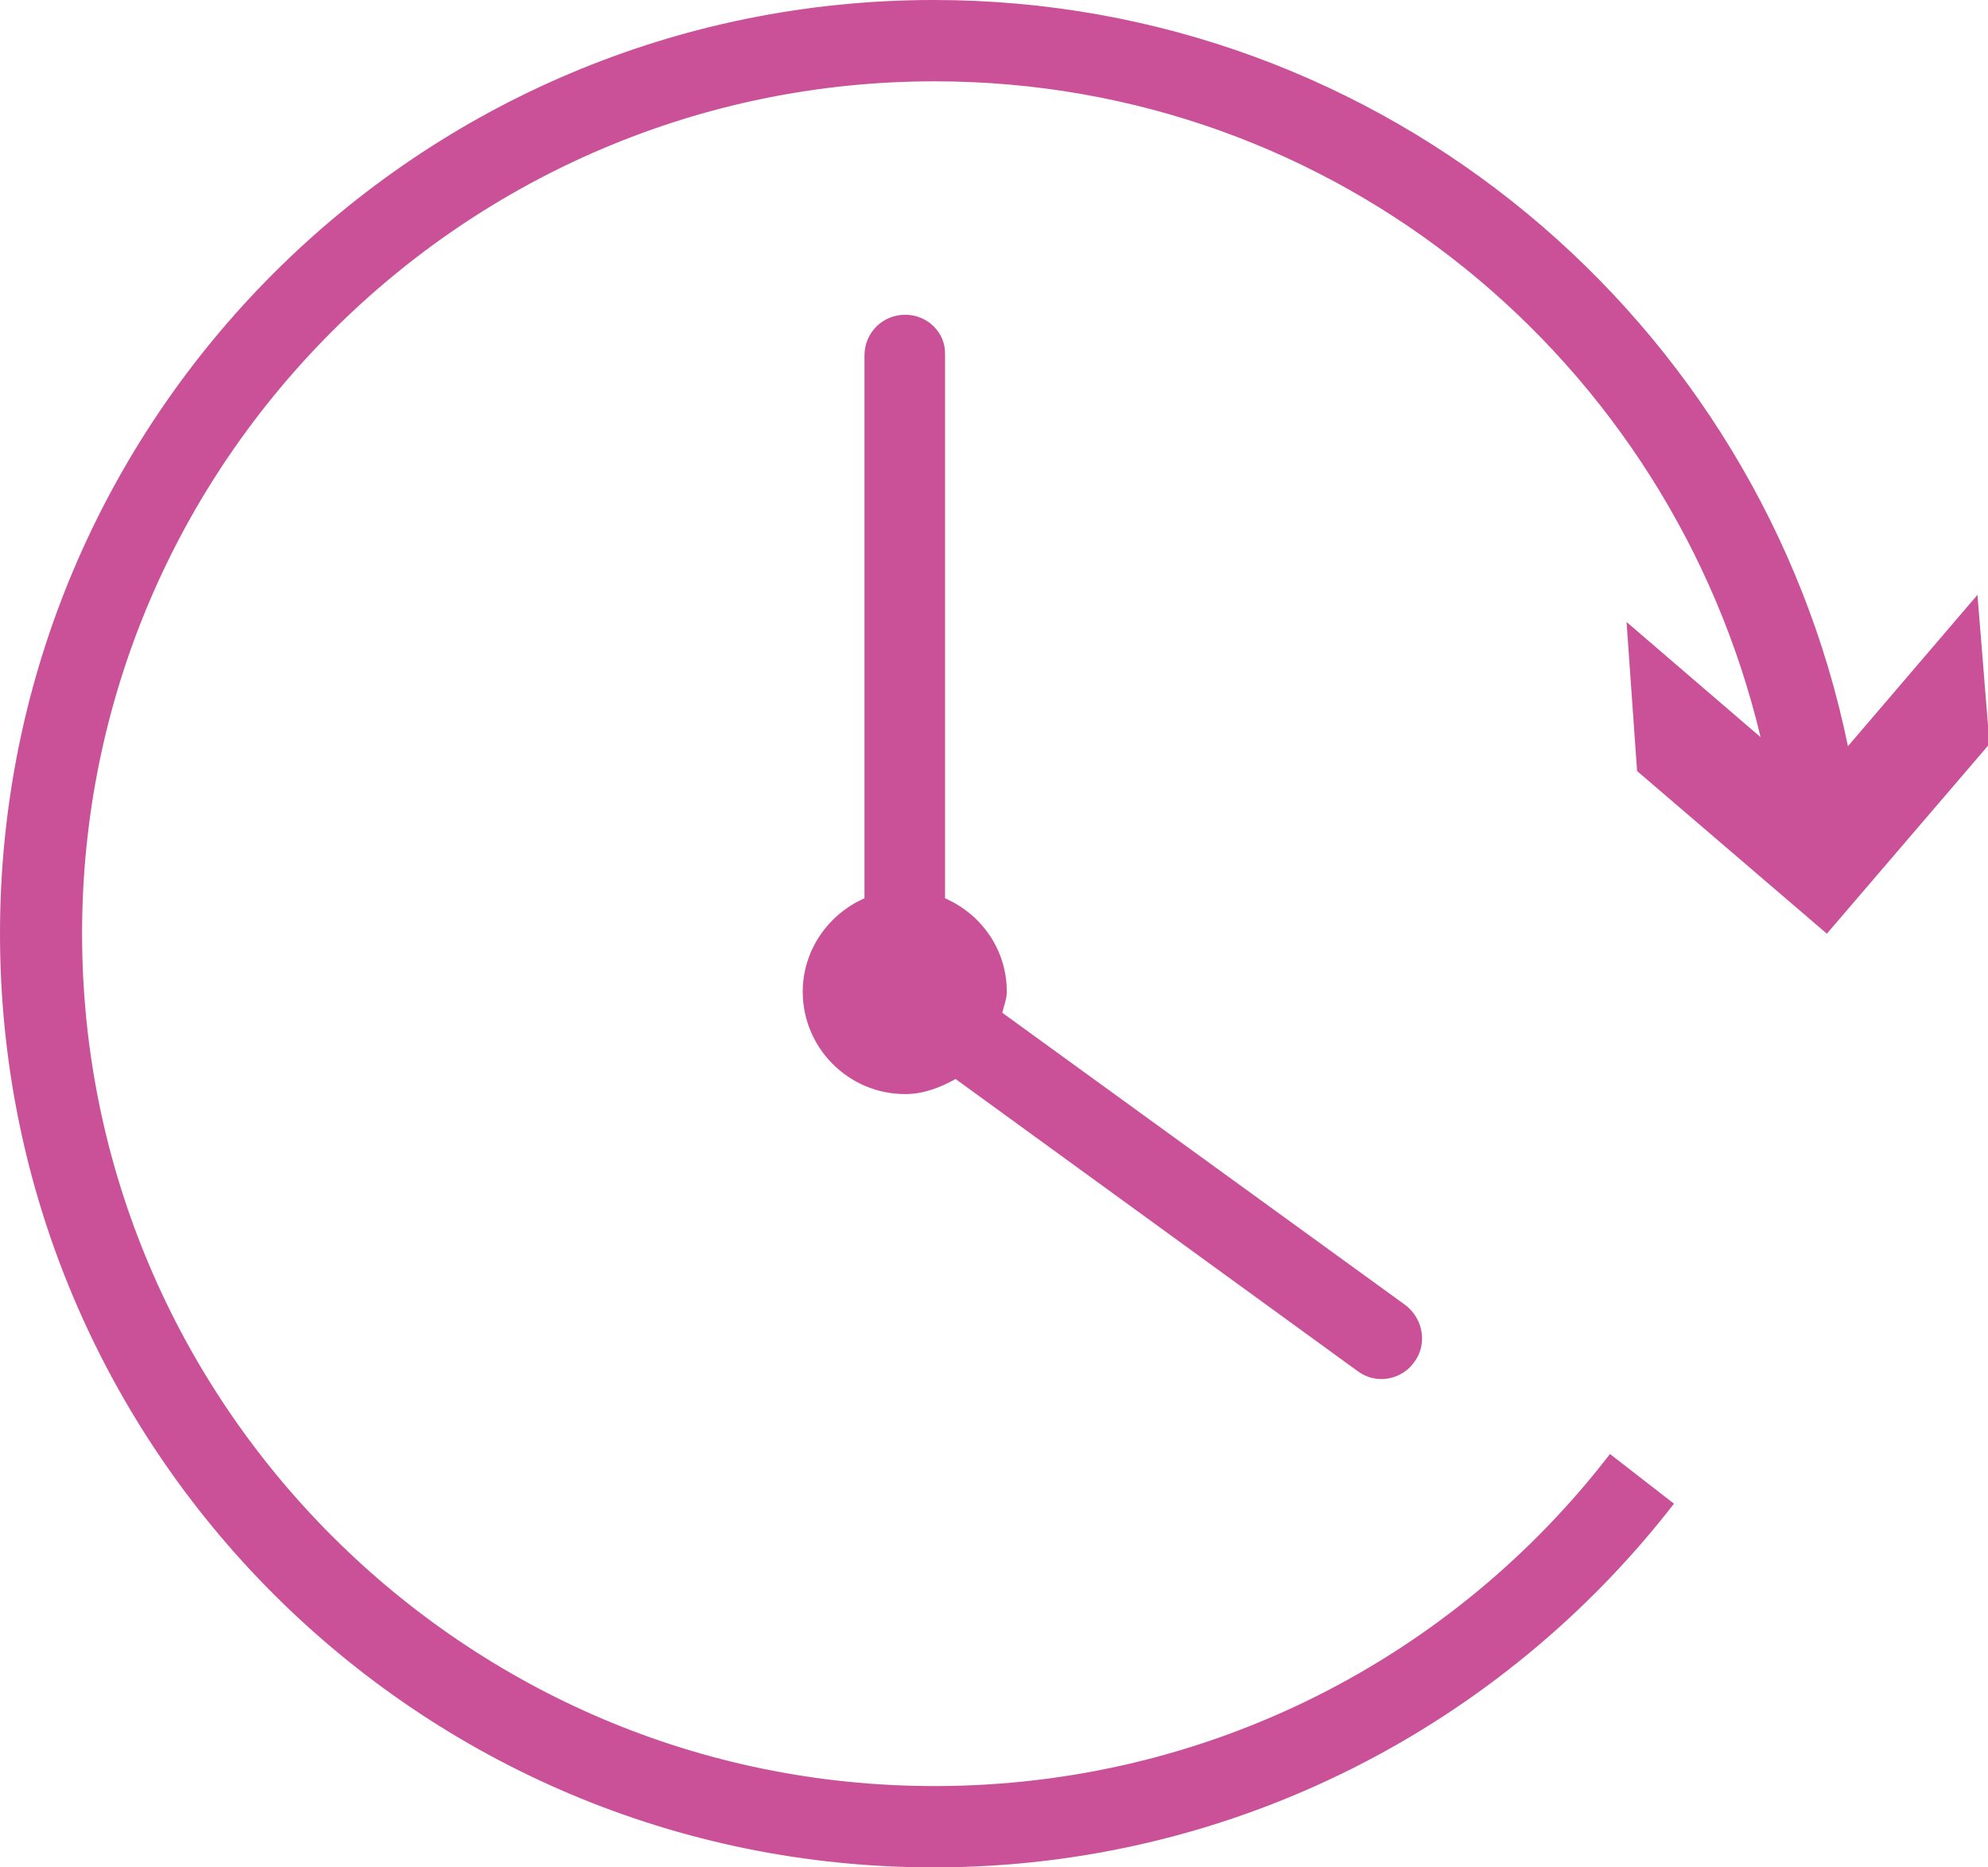
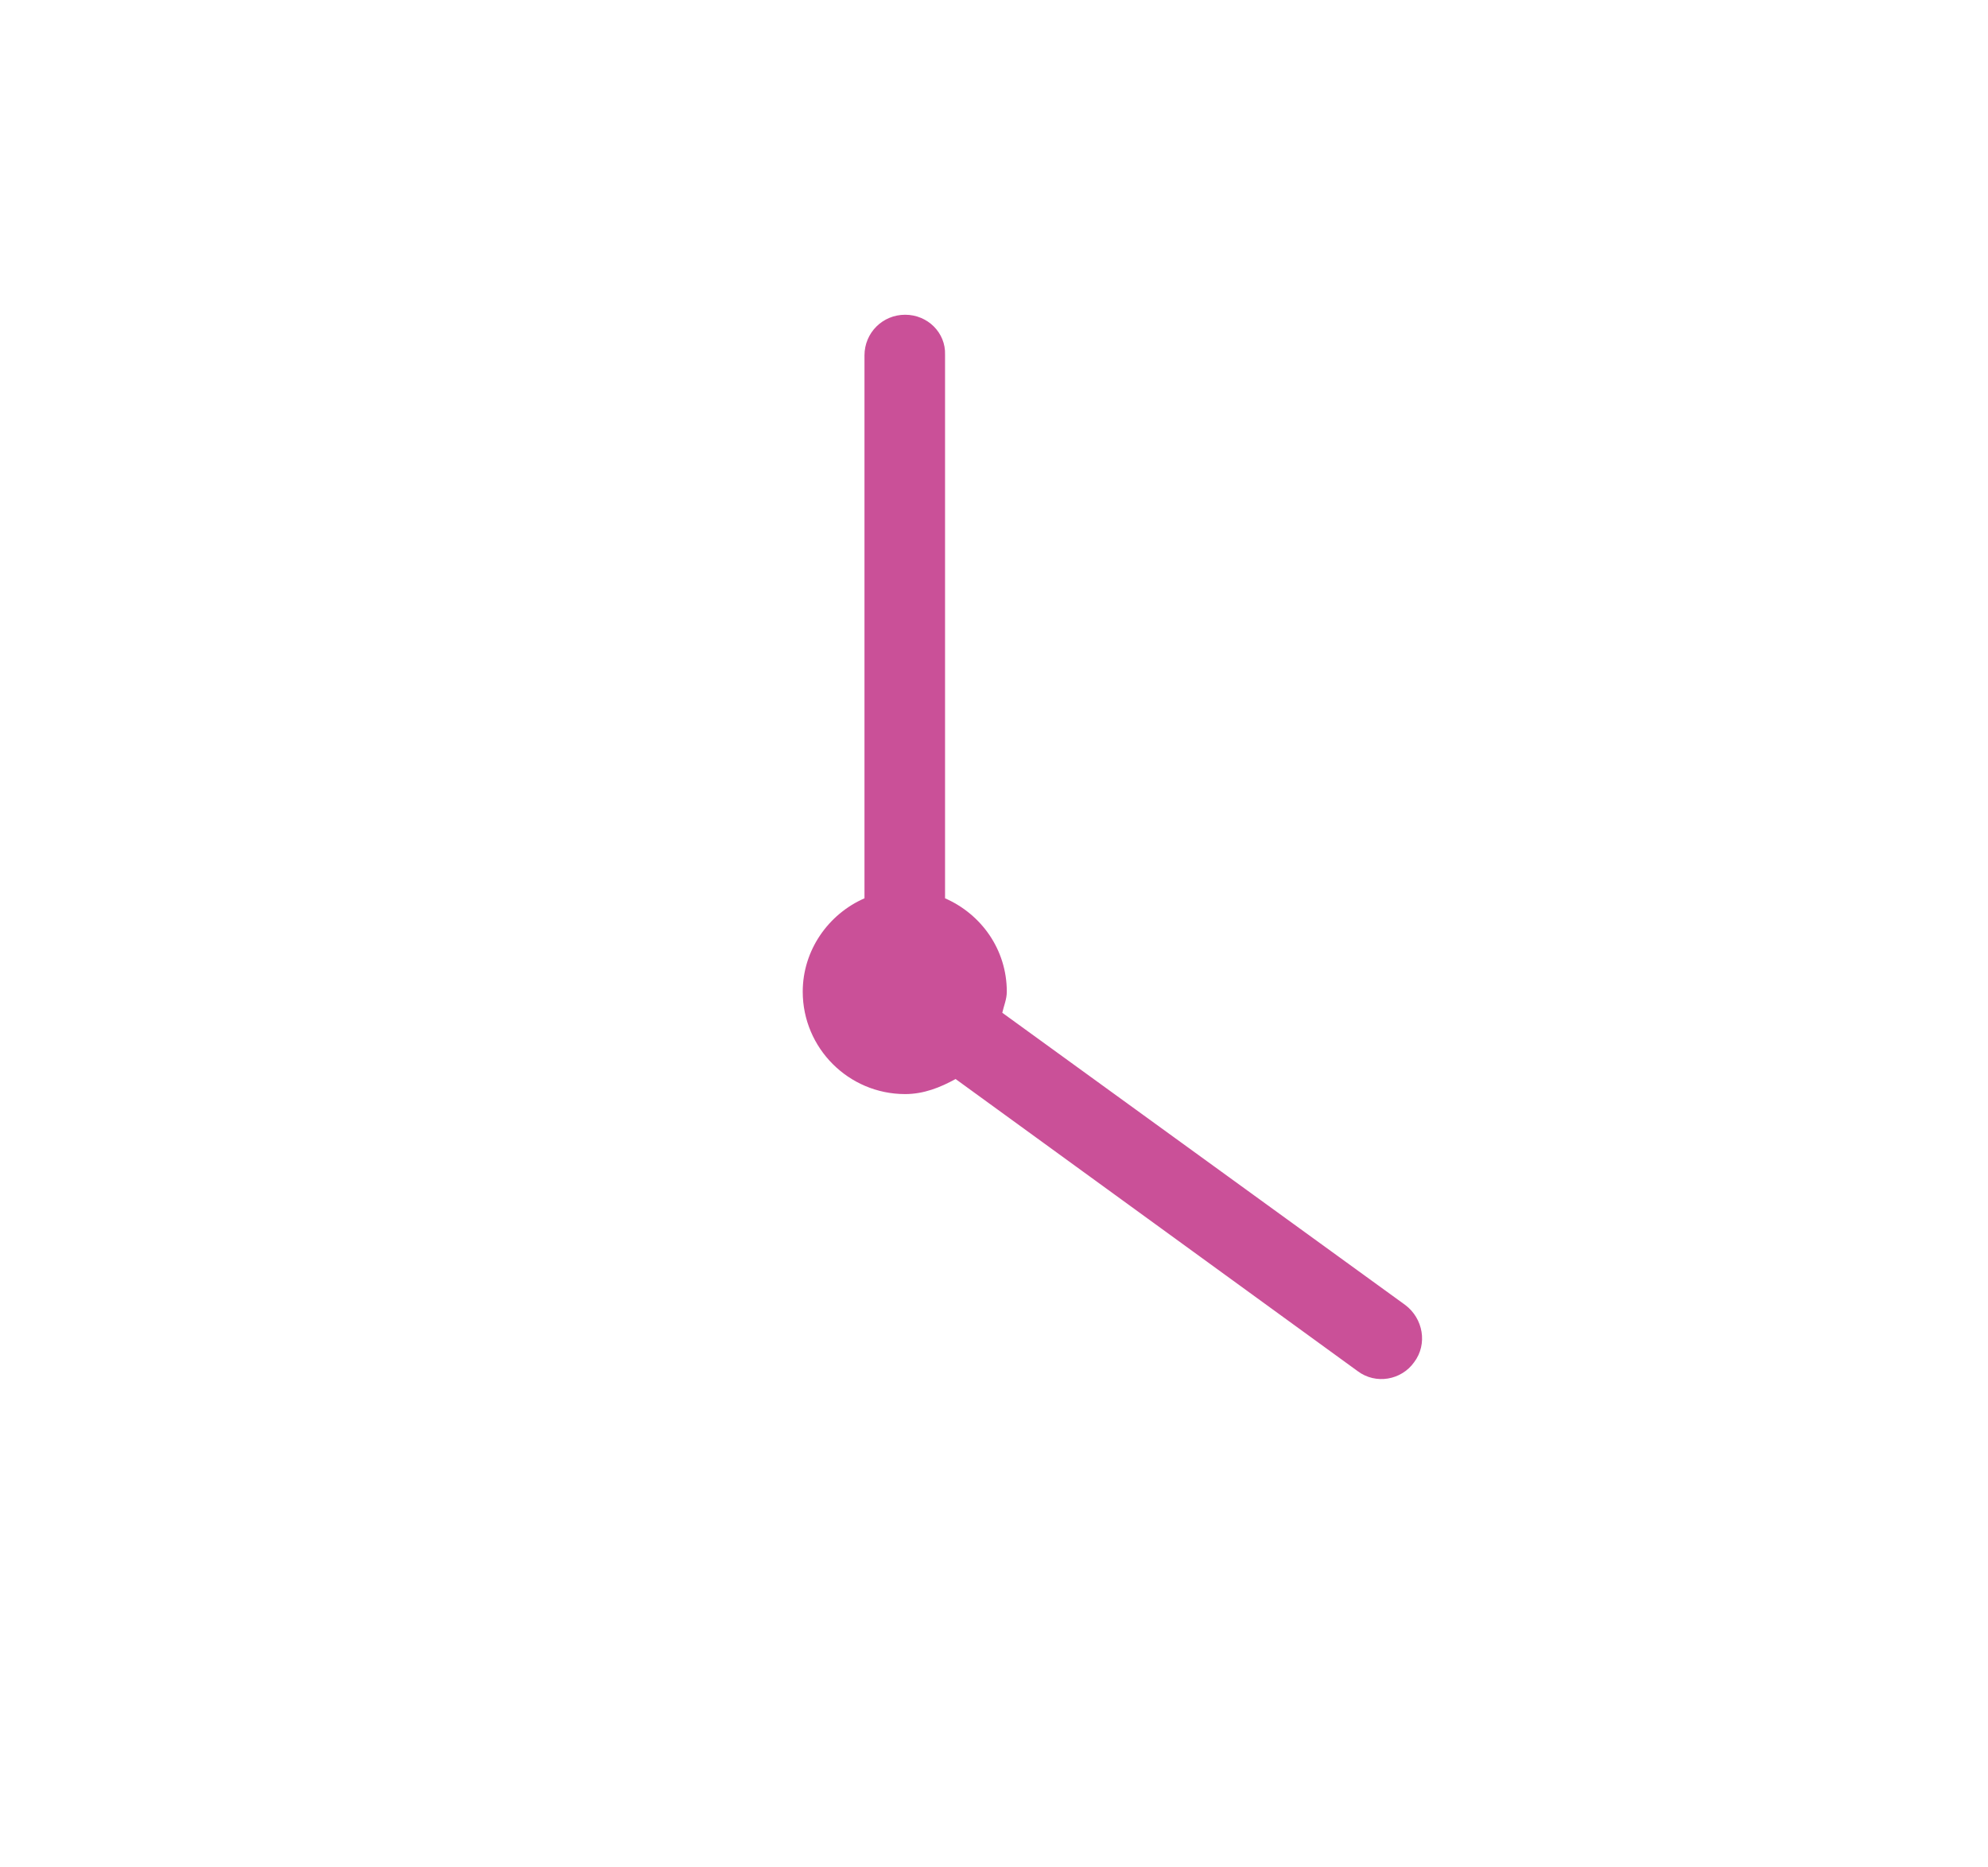
<svg xmlns="http://www.w3.org/2000/svg" version="1.1" id="Layer_2_00000021119517804461508740000016678335615155251879_" x="0px" y="0px" viewBox="0 0 26.4 24.8" style="enable-background:new 0 0 26.4 24.8;" xml:space="preserve">
  <style type="text/css">
	.st0{fill:#CA5098;}
</style>
  <g>
    <path class="st0" d="M12.02,4.18c-0.3,0-0.54,0.24-0.54,0.54v7.21c-0.48,0.21-0.82,0.69-0.82,1.24c0,0.75,0.61,1.36,1.36,1.36   c0.25,0,0.47-0.09,0.67-0.2l5.34,3.88c0.24,0.18,0.58,0.12,0.75-0.12c0.18-0.24,0.12-0.58-0.12-0.76l-5.35-3.88   c0.02-0.09,0.06-0.18,0.06-0.28c0-0.56-0.34-1.03-0.82-1.24V4.71C12.56,4.42,12.32,4.18,12.02,4.18z" />
-     <path class="st0" d="M21.74,10.24l2.52,2.16l2.16-2.52L26.26,7.9l-1.72,2.01C23.38,4.26,18.39,0,12.4,0C5.55,0,0,5.55,0,12.4   c0,6.85,5.55,12.4,12.4,12.4c4,0,7.56-1.9,9.83-4.83l-0.85-0.66c-2.07,2.69-5.32,4.41-8.97,4.41c-3.13,0-5.95-1.27-8-3.32   c-2.05-2.05-3.32-4.88-3.32-8c0-3.13,1.27-5.95,3.32-8c2.05-2.05,4.88-3.32,8-3.32c5.35,0,9.78,3.72,10.97,8.71l-1.78-1.53   L21.74,10.24z" />
  </g>
</svg>